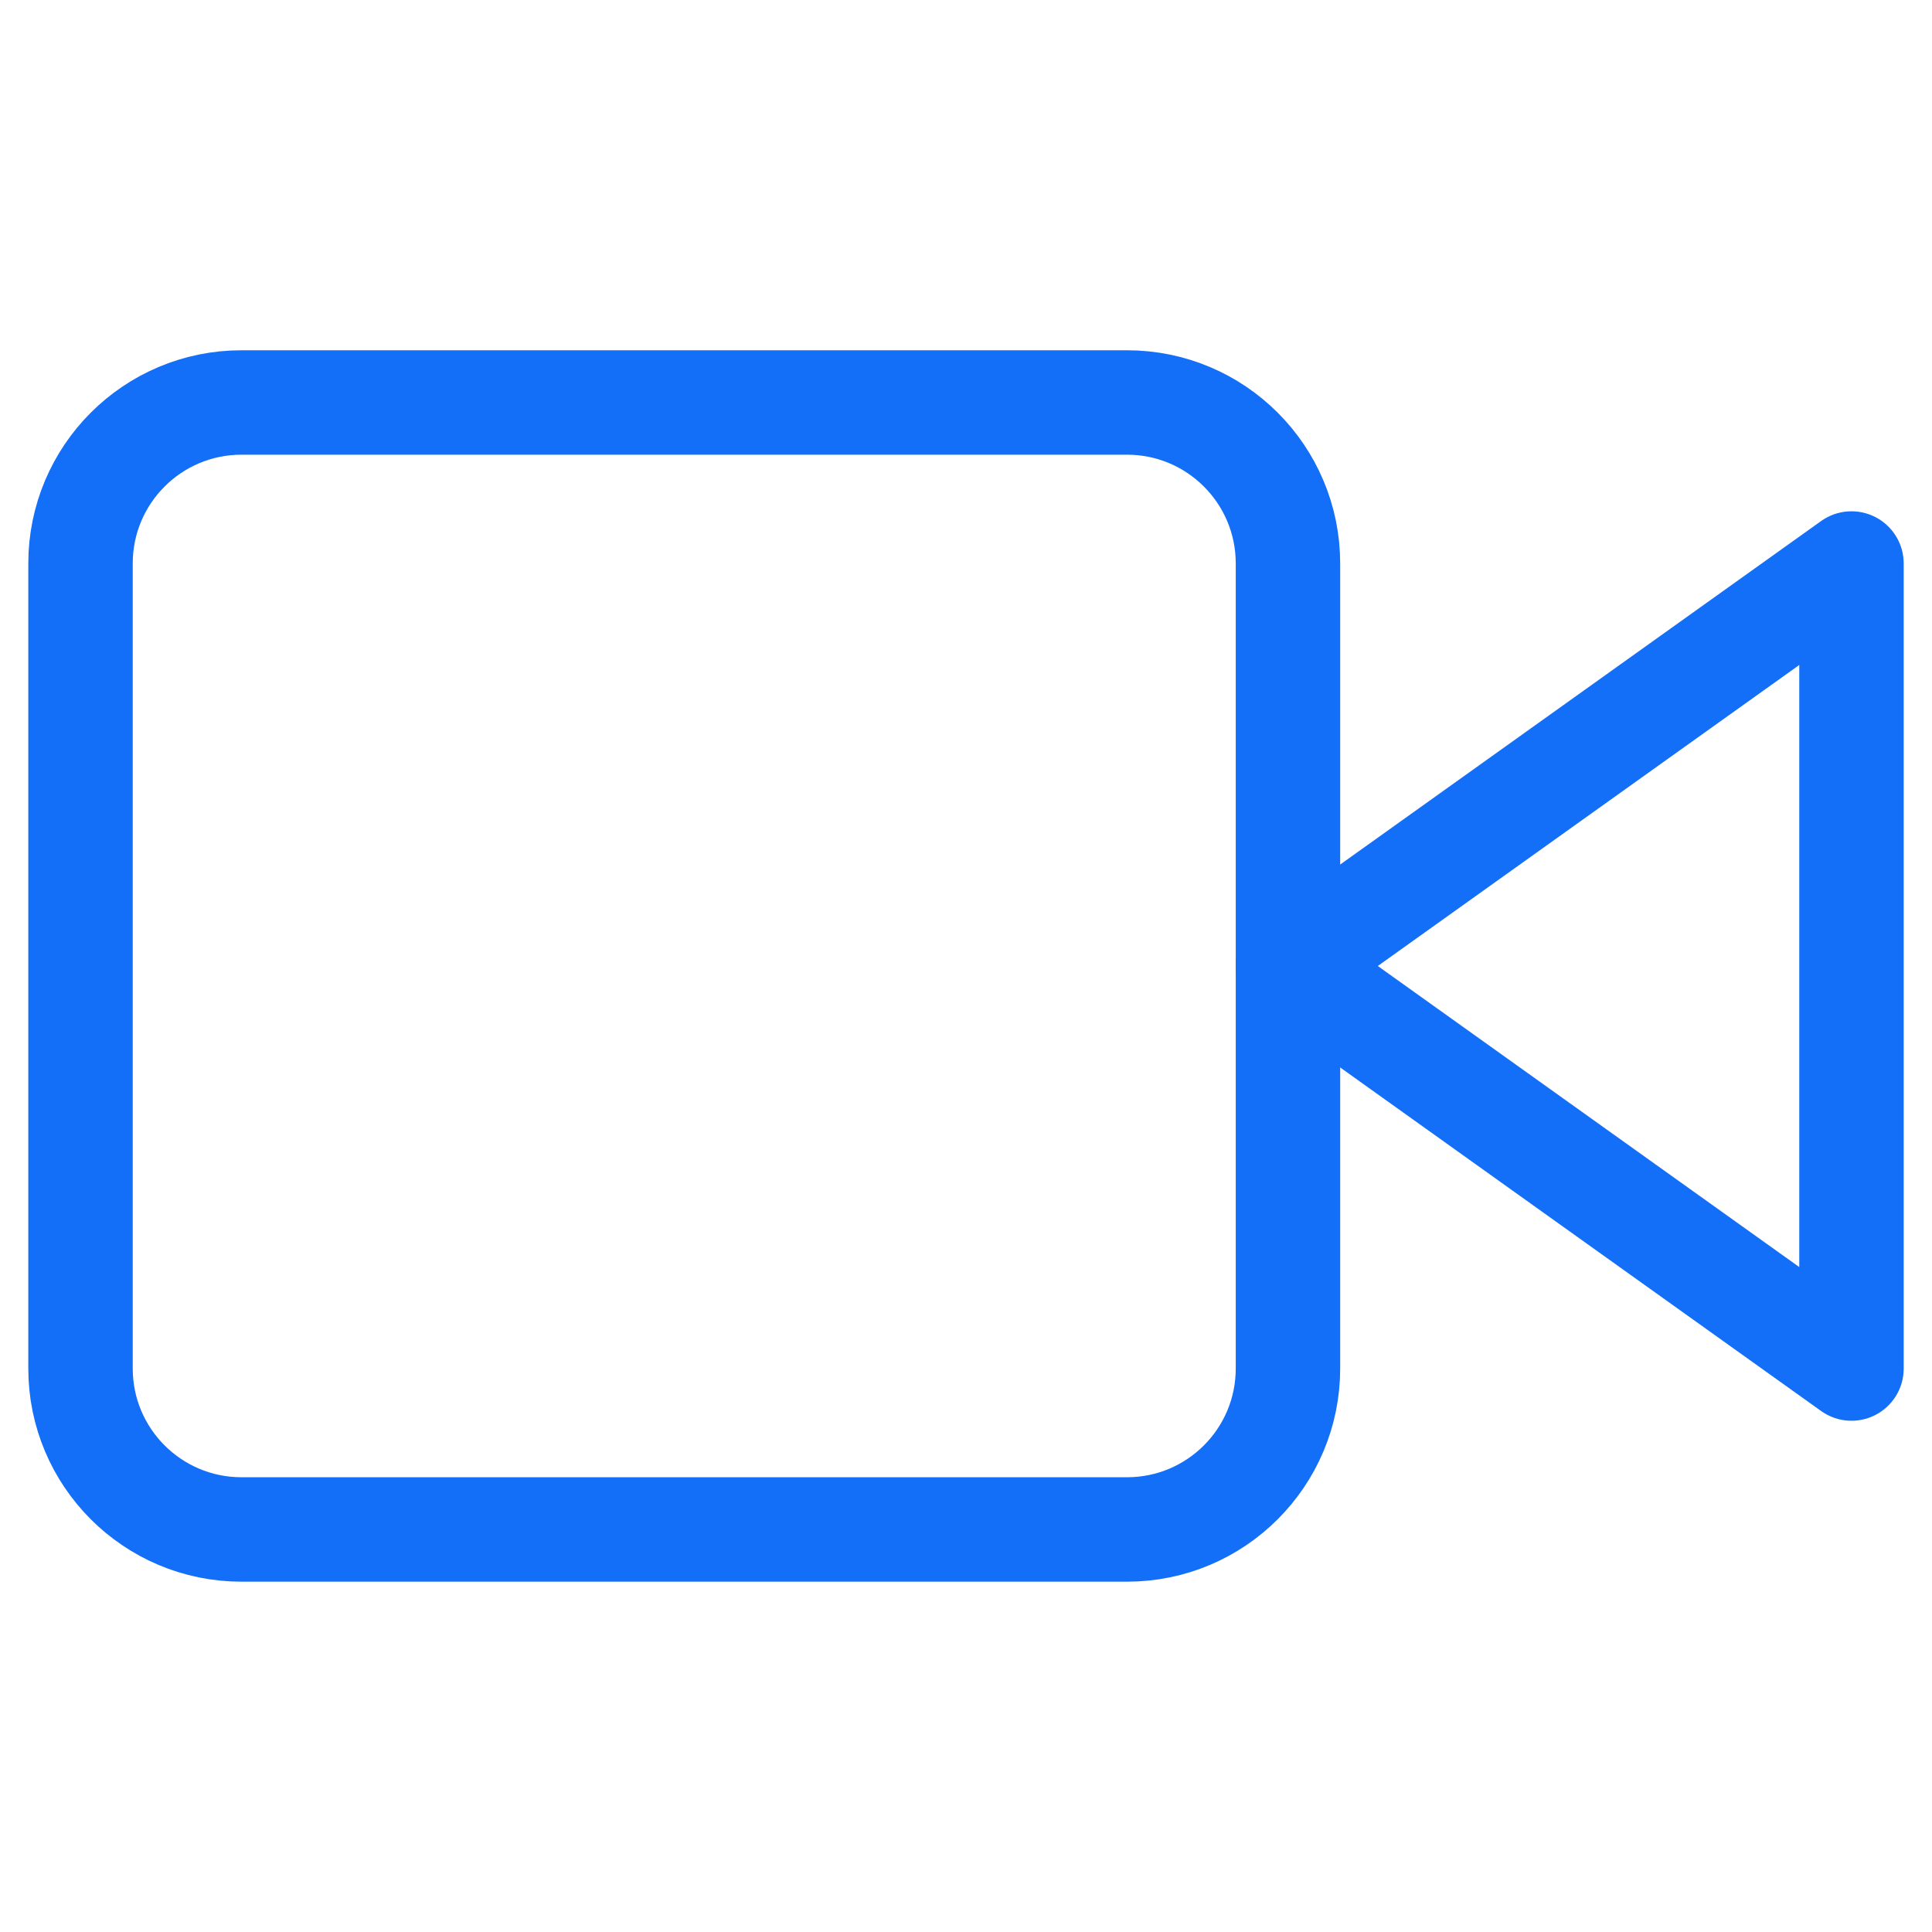
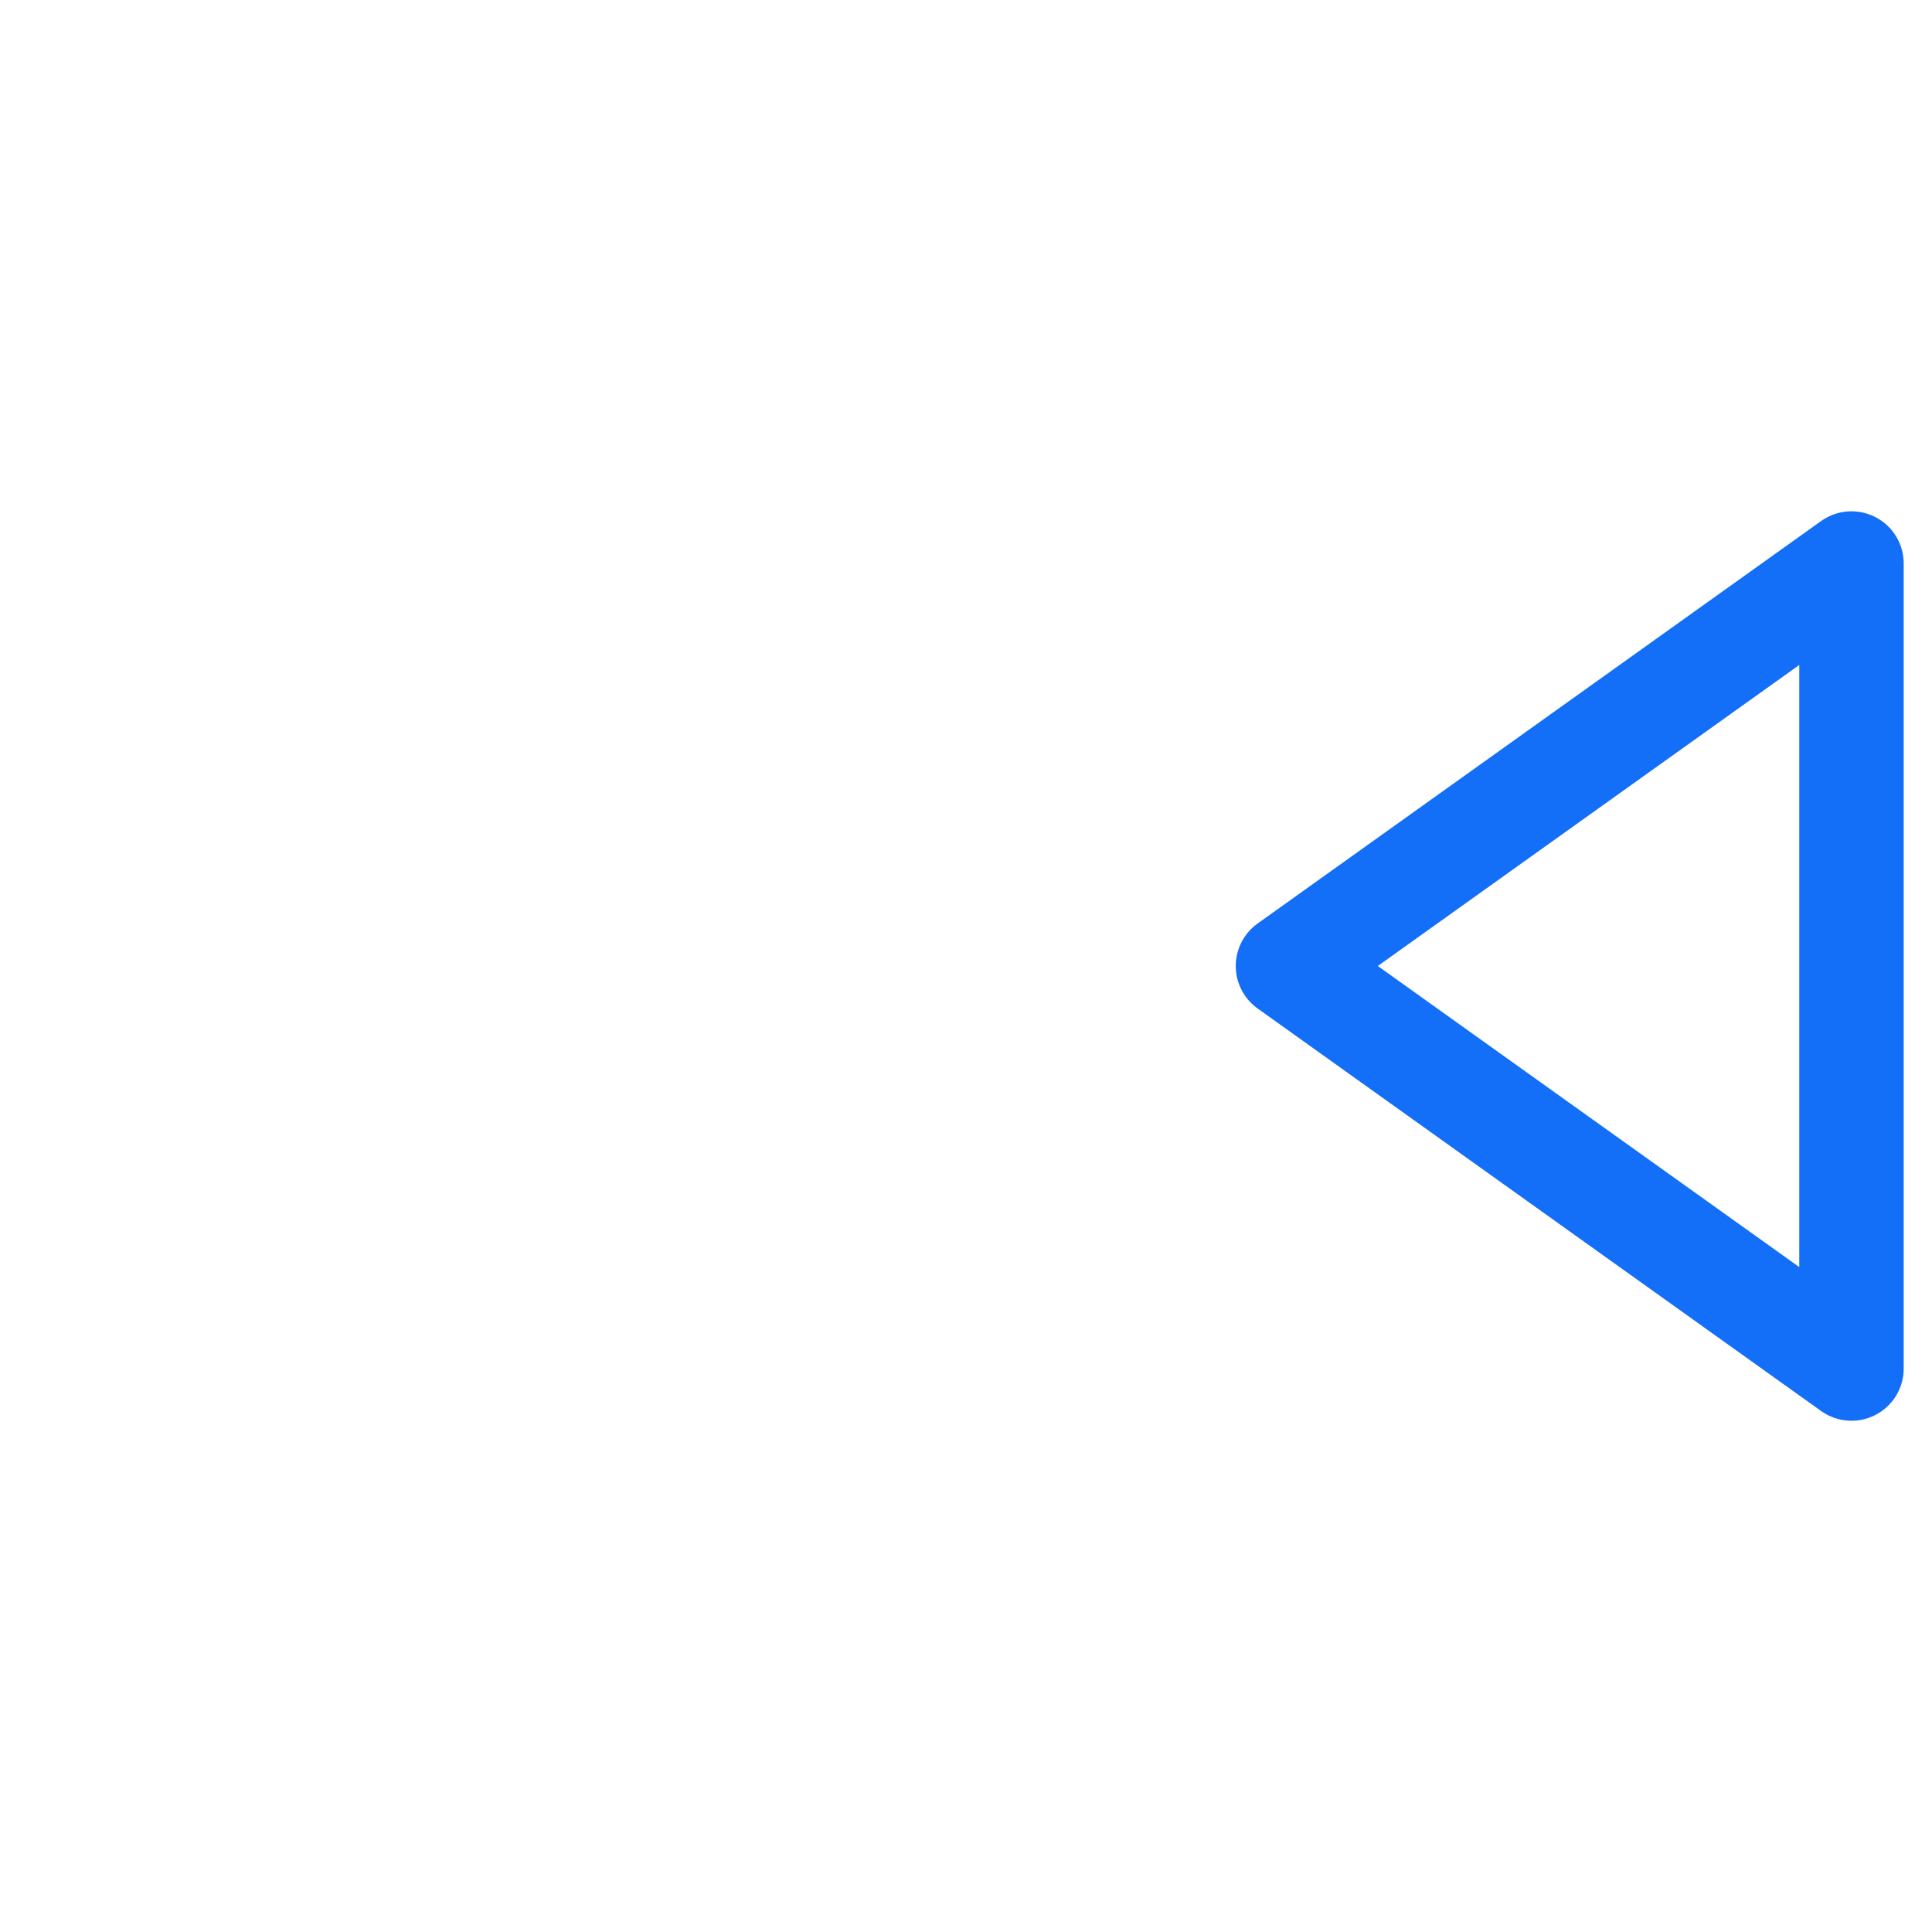
<svg xmlns="http://www.w3.org/2000/svg" width="37" height="37" viewBox="0 0 37 37" fill="none">
  <path d="M35.458 10.792L24.666 18.5L35.458 26.209V10.792Z" stroke="#136EF8" stroke-width="2" stroke-linecap="round" stroke-linejoin="round" />
-   <path d="M21.583 7.708H4.625C2.922 7.708 1.542 9.088 1.542 10.791V26.208C1.542 27.911 2.922 29.291 4.625 29.291H21.583C23.286 29.291 24.666 27.911 24.666 26.208V10.791C24.666 9.088 23.286 7.708 21.583 7.708Z" stroke="#136EF8" stroke-width="2" stroke-linecap="round" stroke-linejoin="round" />
</svg>